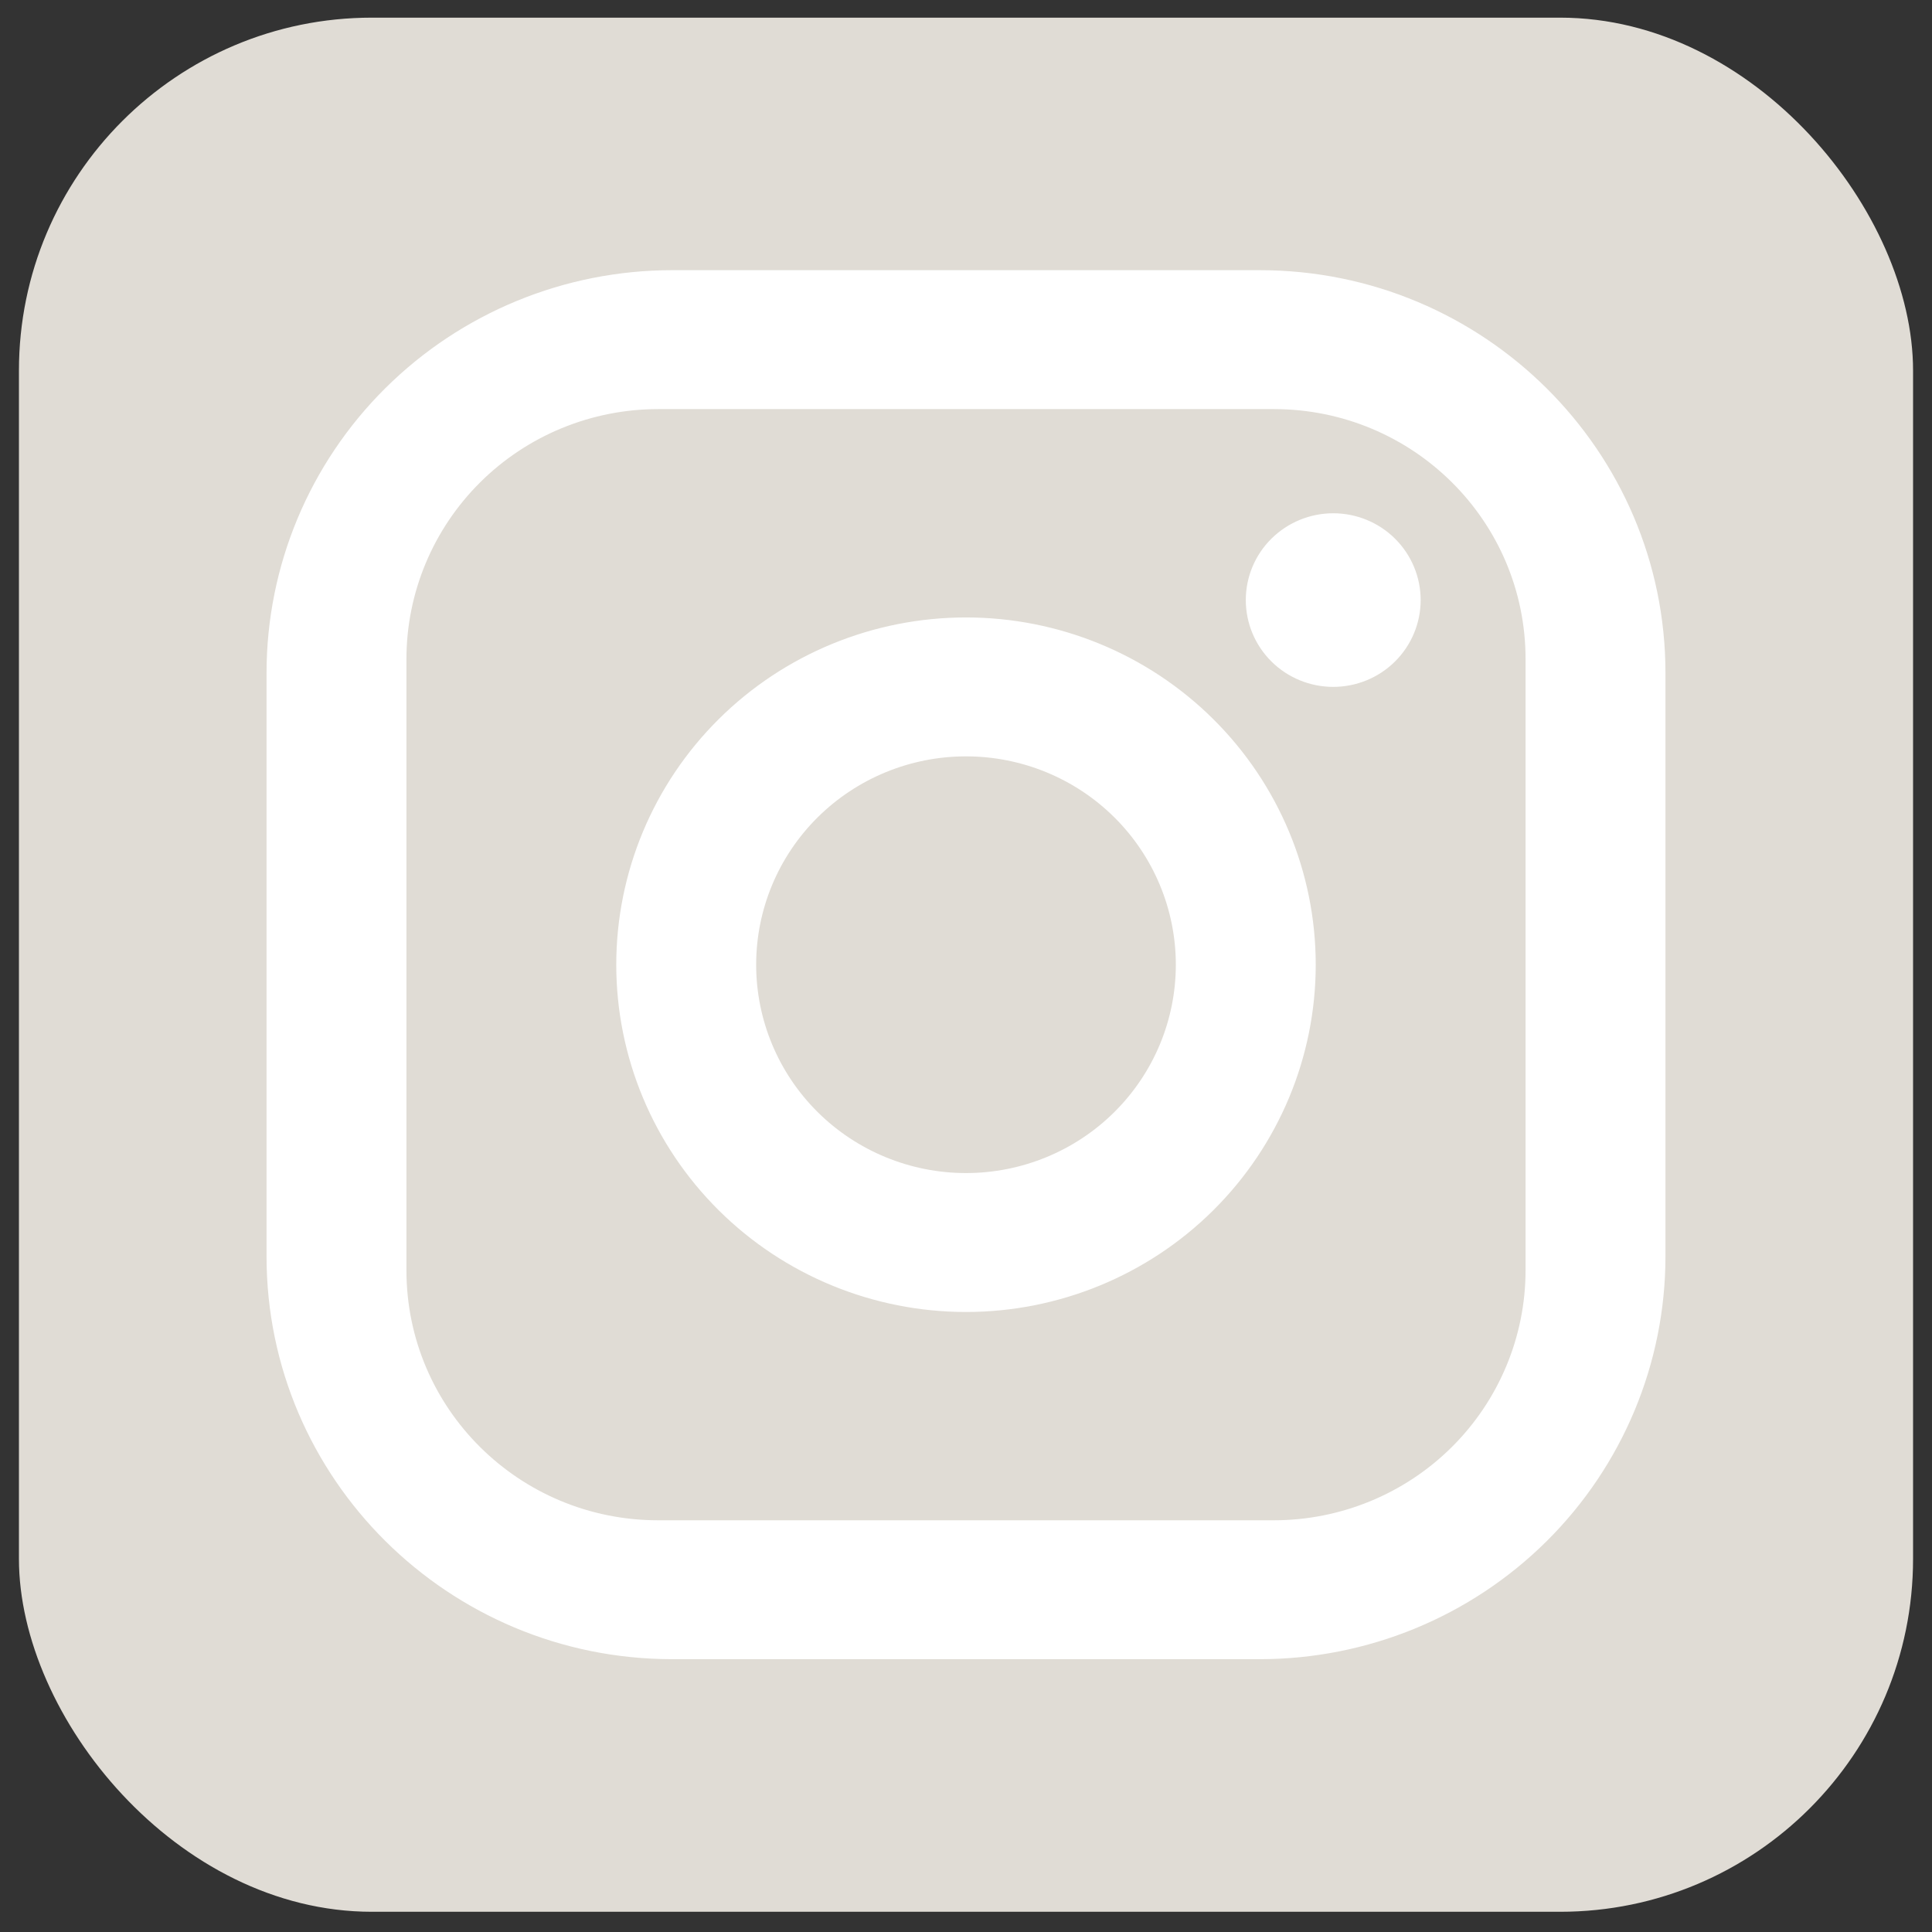
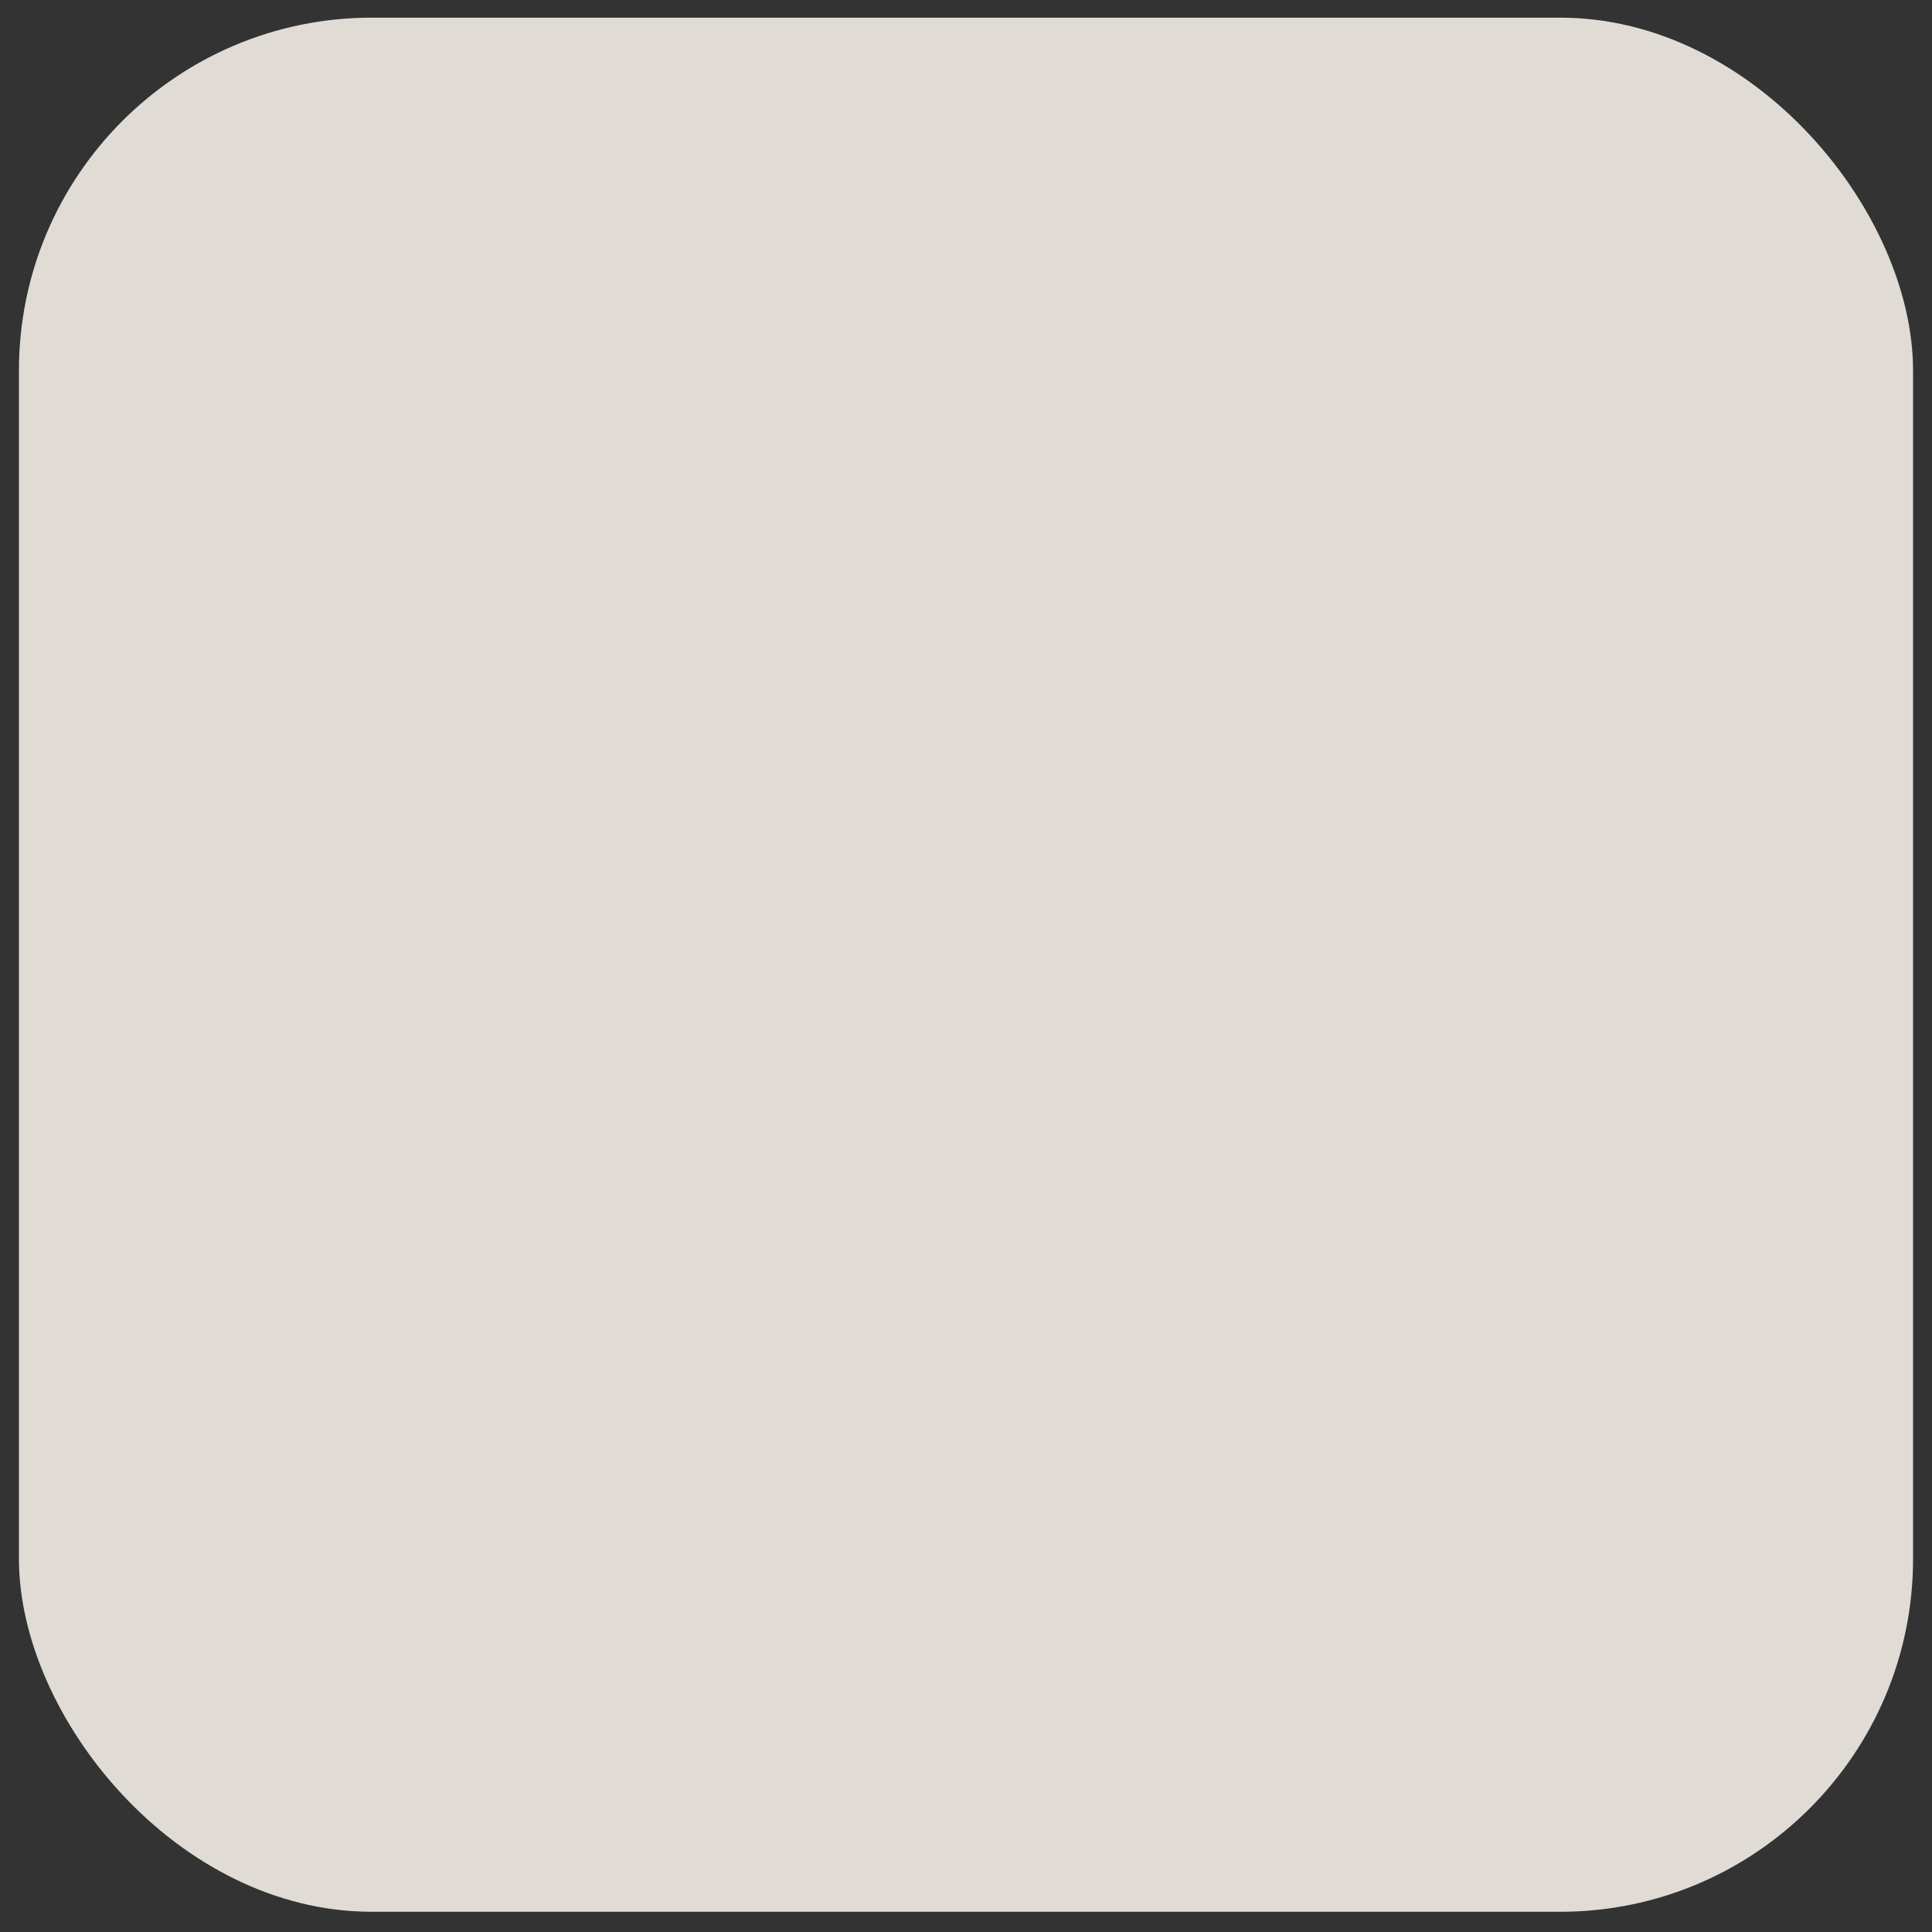
<svg xmlns="http://www.w3.org/2000/svg" width="51" height="51" fill="none">
  <rect width="100%" height="100%" fill="#333333" stroke="none" />
  <rect x=".5" y=".466" width="50" height="50" rx="9.316" fill="#e0dcd5" />
-   <path d="M17.745 7.132h15.51c5.909 0 10.709 4.767 10.709 10.633v15.4c0 2.82-1.128 5.525-3.137 7.519s-4.732 3.114-7.573 3.114H17.745c-5.909 0-10.709-4.767-10.709-10.633v-15.4c0-2.82 1.128-5.525 3.137-7.519s4.732-3.114 7.572-3.114zm-.369 3.667c-1.763 0-3.454.695-4.7 1.933s-1.947 2.917-1.947 4.667v16.133c0 3.648 2.973 6.6 6.647 6.6h16.248c1.763 0 3.454-.695 4.7-1.933s1.947-2.917 1.947-4.667V17.399c0-3.648-2.973-6.6-6.647-6.6H17.376zm17.818 2.75c.612 0 1.199.241 1.632.671s.676 1.013.676 1.62-.243 1.191-.676 1.621-1.02.671-1.632.671-1.199-.241-1.632-.671-.676-1.013-.676-1.621.243-1.191.676-1.62 1.02-.671 1.632-.671zm-9.694 2.75c2.449 0 4.797.966 6.528 2.685s2.704 4.051 2.704 6.482-.973 4.763-2.704 6.482-4.08 2.685-6.528 2.685-4.797-.966-6.528-2.685-2.704-4.051-2.704-6.482.973-4.763 2.704-6.482 4.08-2.685 6.528-2.685zm0 3.667c-1.469 0-2.878.58-3.917 1.611s-1.622 2.43-1.622 3.889.584 2.858 1.622 3.889 2.448 1.611 3.917 1.611 2.878-.579 3.917-1.611 1.622-2.43 1.622-3.889-.584-2.858-1.622-3.889-2.448-1.611-3.917-1.611z" fill="#fff" />
</svg>